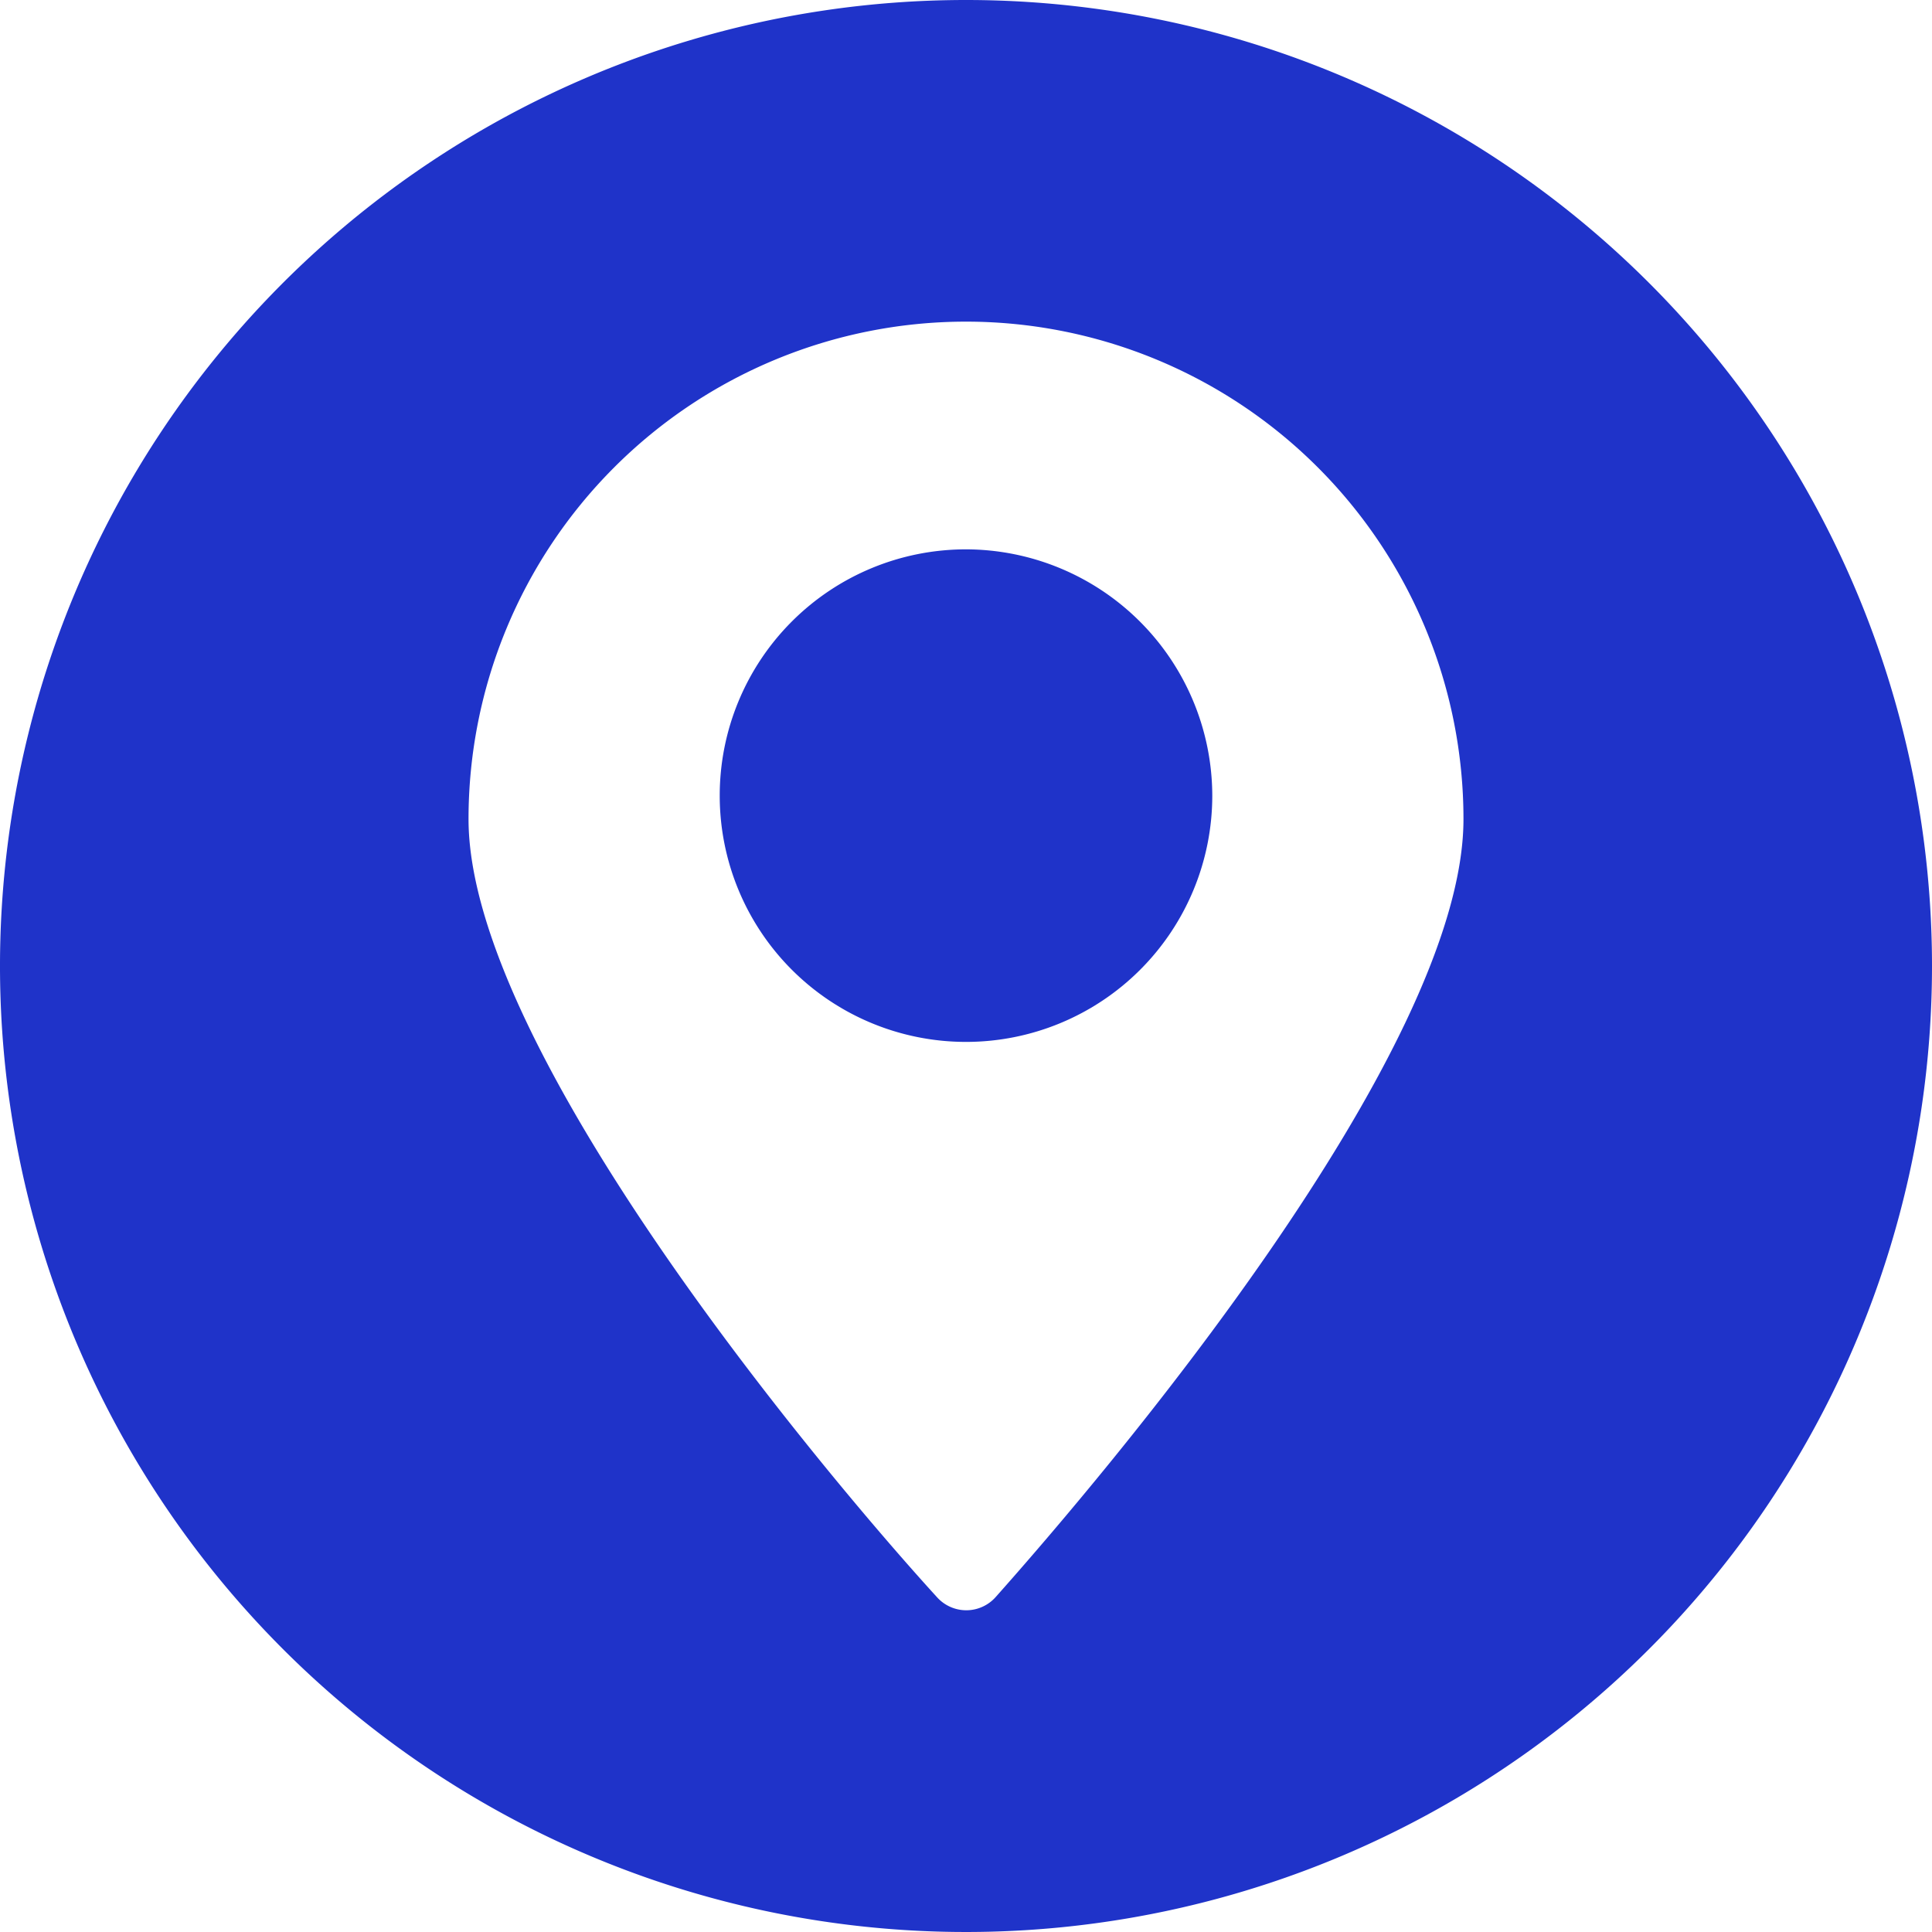
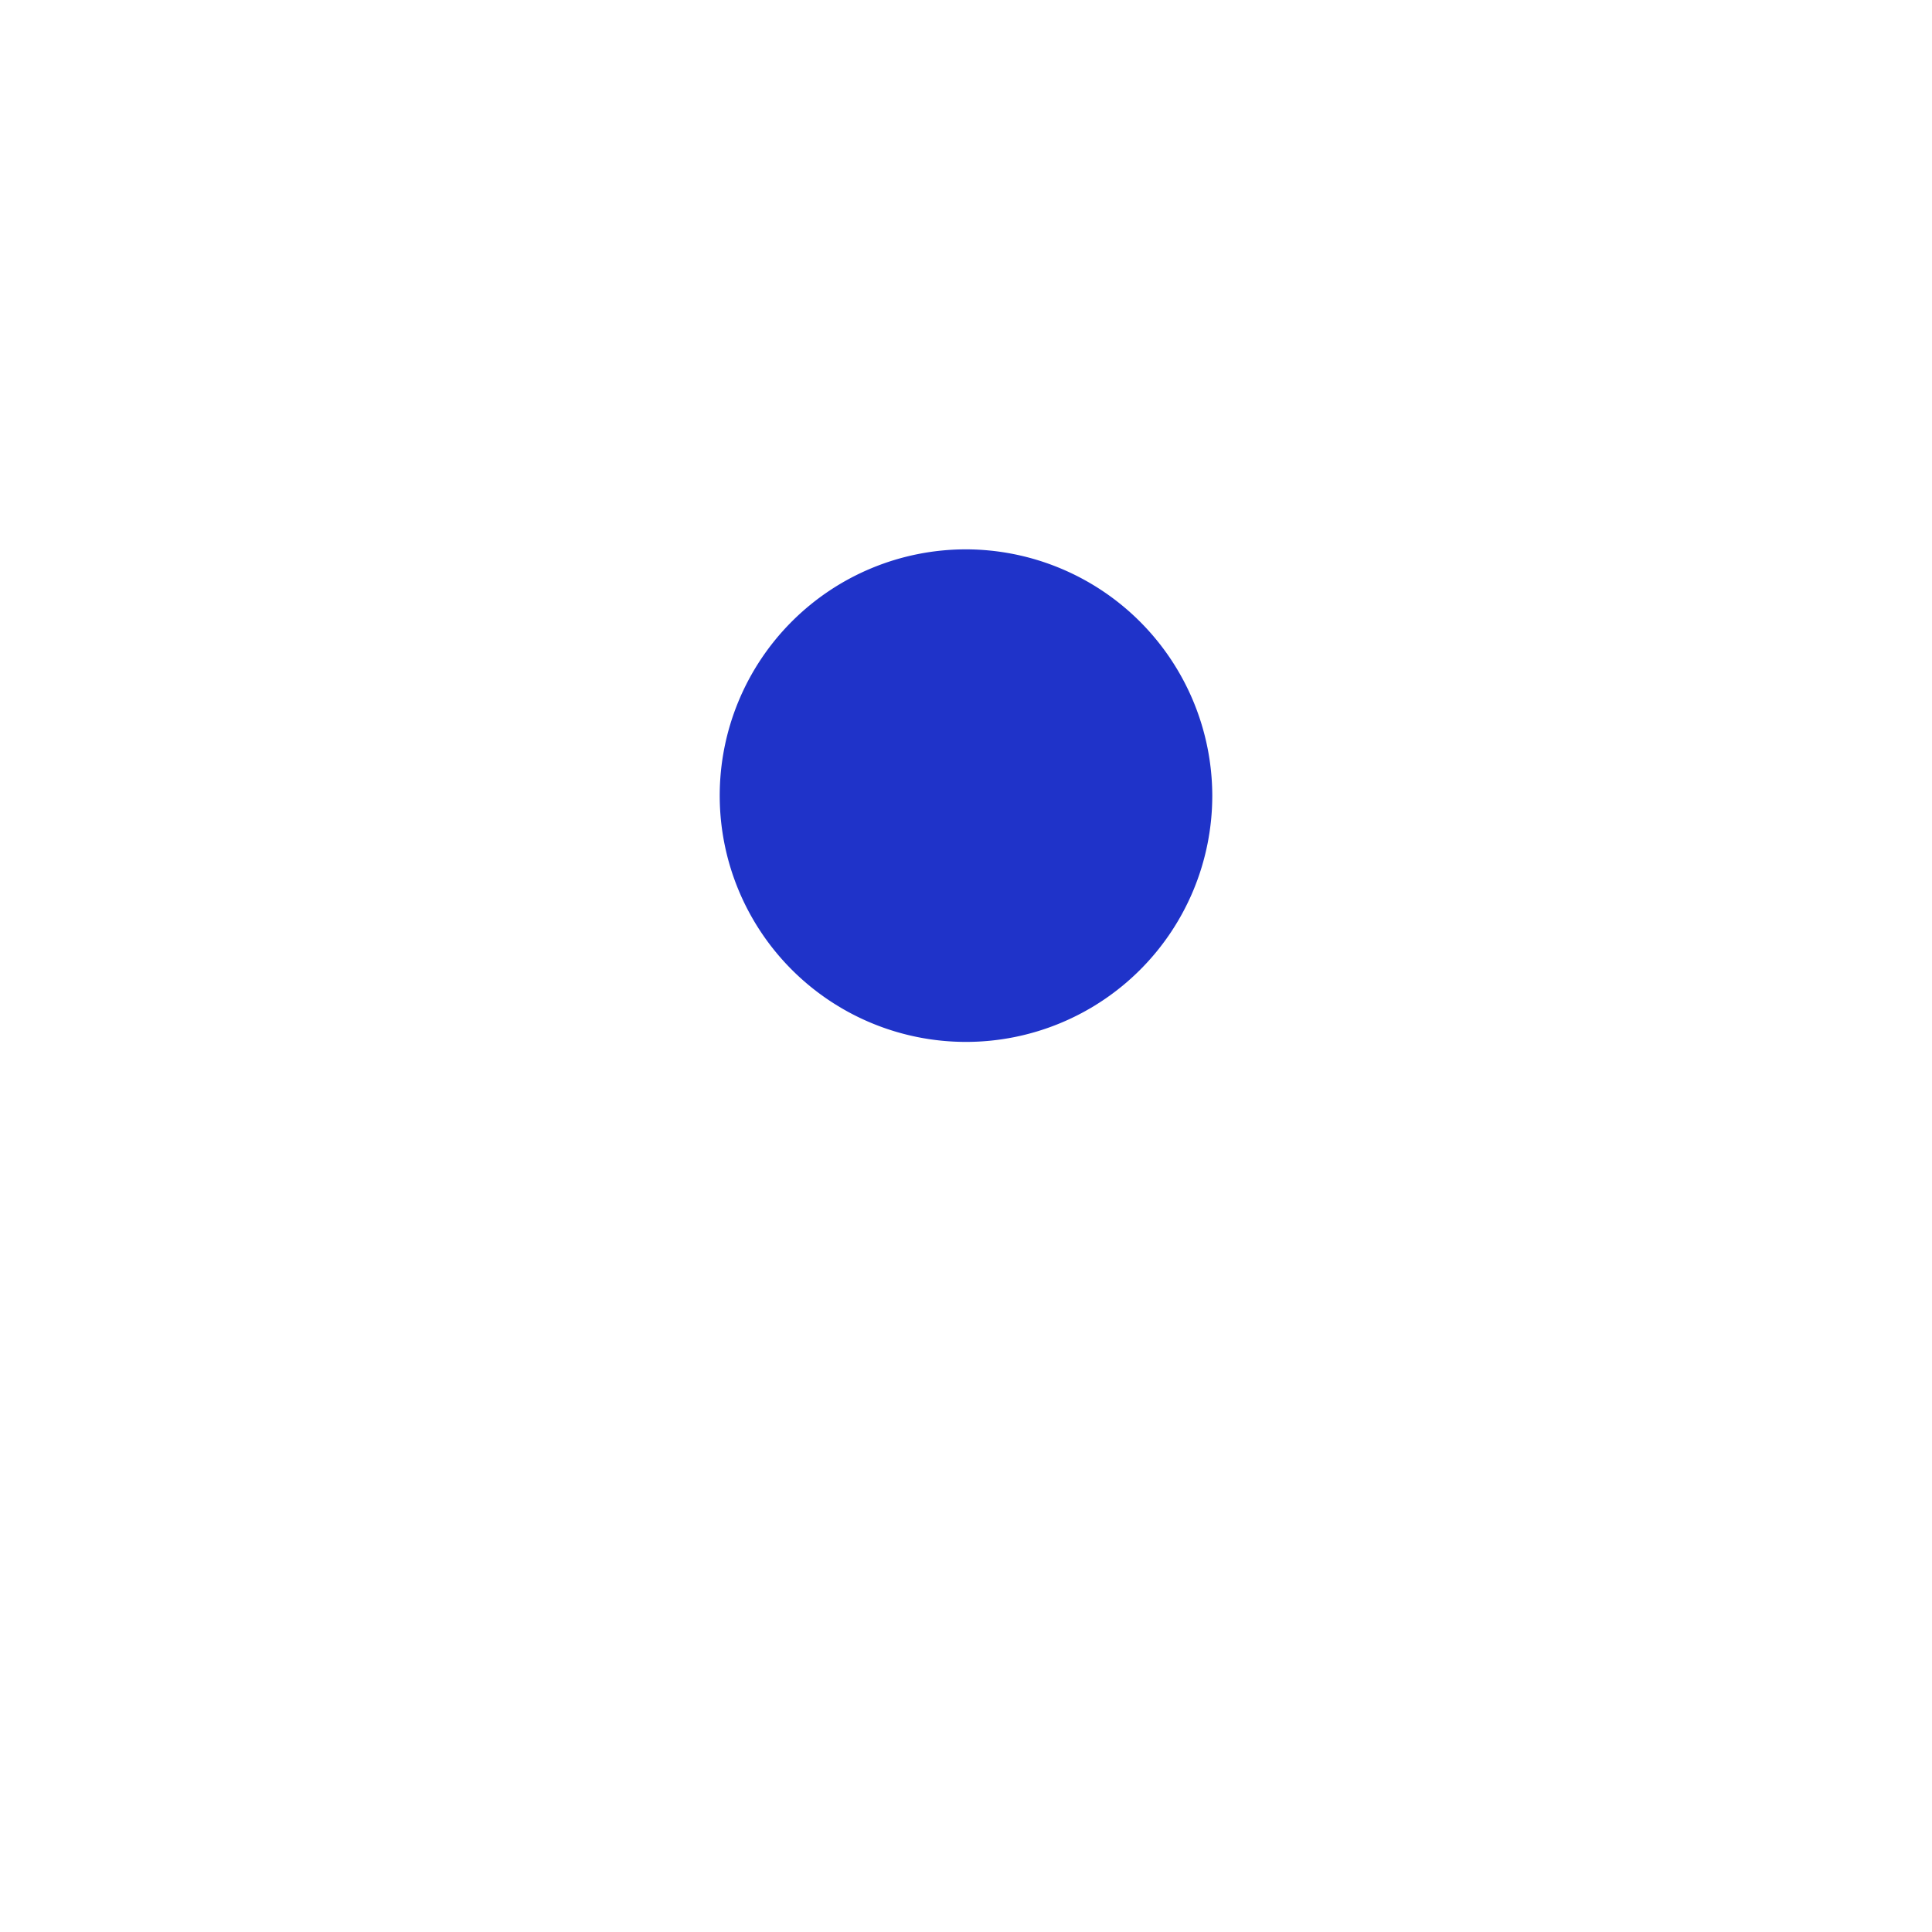
<svg xmlns="http://www.w3.org/2000/svg" viewBox="0 0 35.38 35.38">
  <defs>
    <style>.cls-1{fill:#1f33c9;}</style>
  </defs>
  <g id="Capa_2" data-name="Capa 2">
    <g id="Textos">
      <path class="cls-1" d="M17.69,10.06a4.51,4.51,0,1,0,4.51,4.51A4.52,4.52,0,0,0,17.69,10.06Z" />
-       <path class="cls-1" d="M17.69,0A17.69,17.69,0,1,0,35.38,17.69,17.69,17.69,0,0,0,17.69,0Zm.54,29.25a.72.72,0,0,1-1.07,0c-2-2.19-8.58-10-8.58-14.25A9.11,9.11,0,0,1,26.8,15C26.8,19.29,20.18,27.06,18.23,29.25Z" />
    </g>
  </g>
</svg>